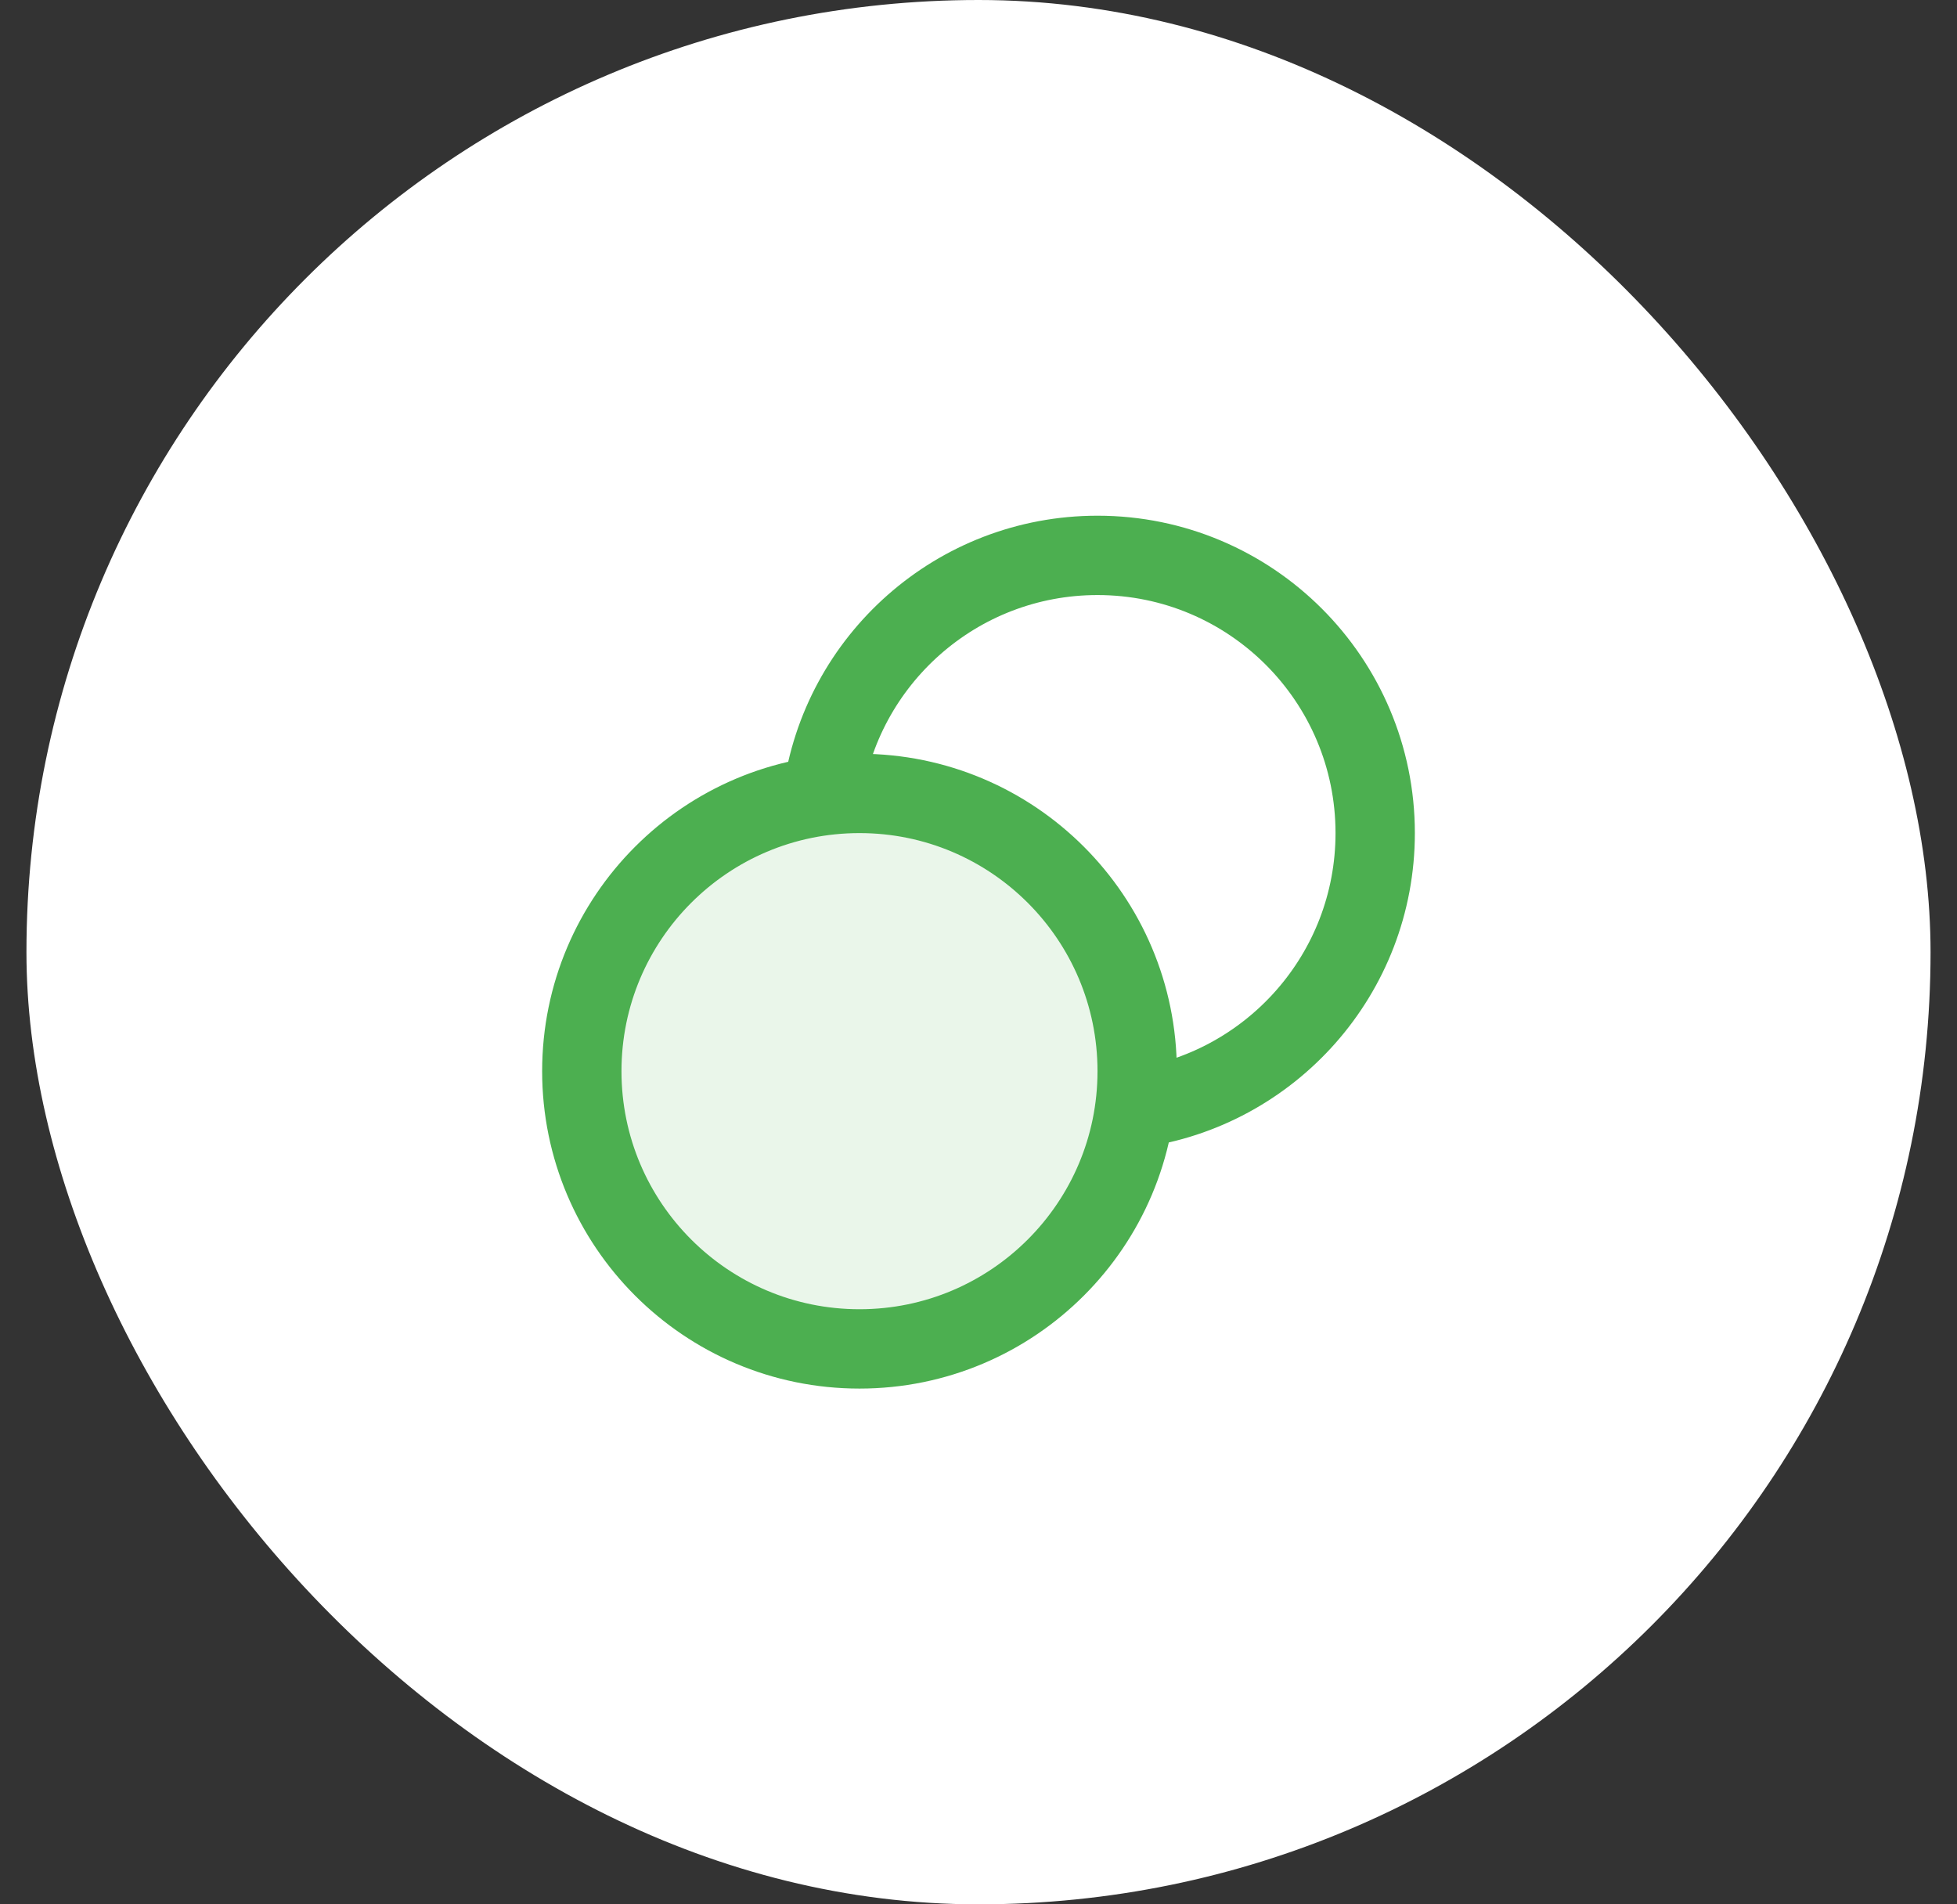
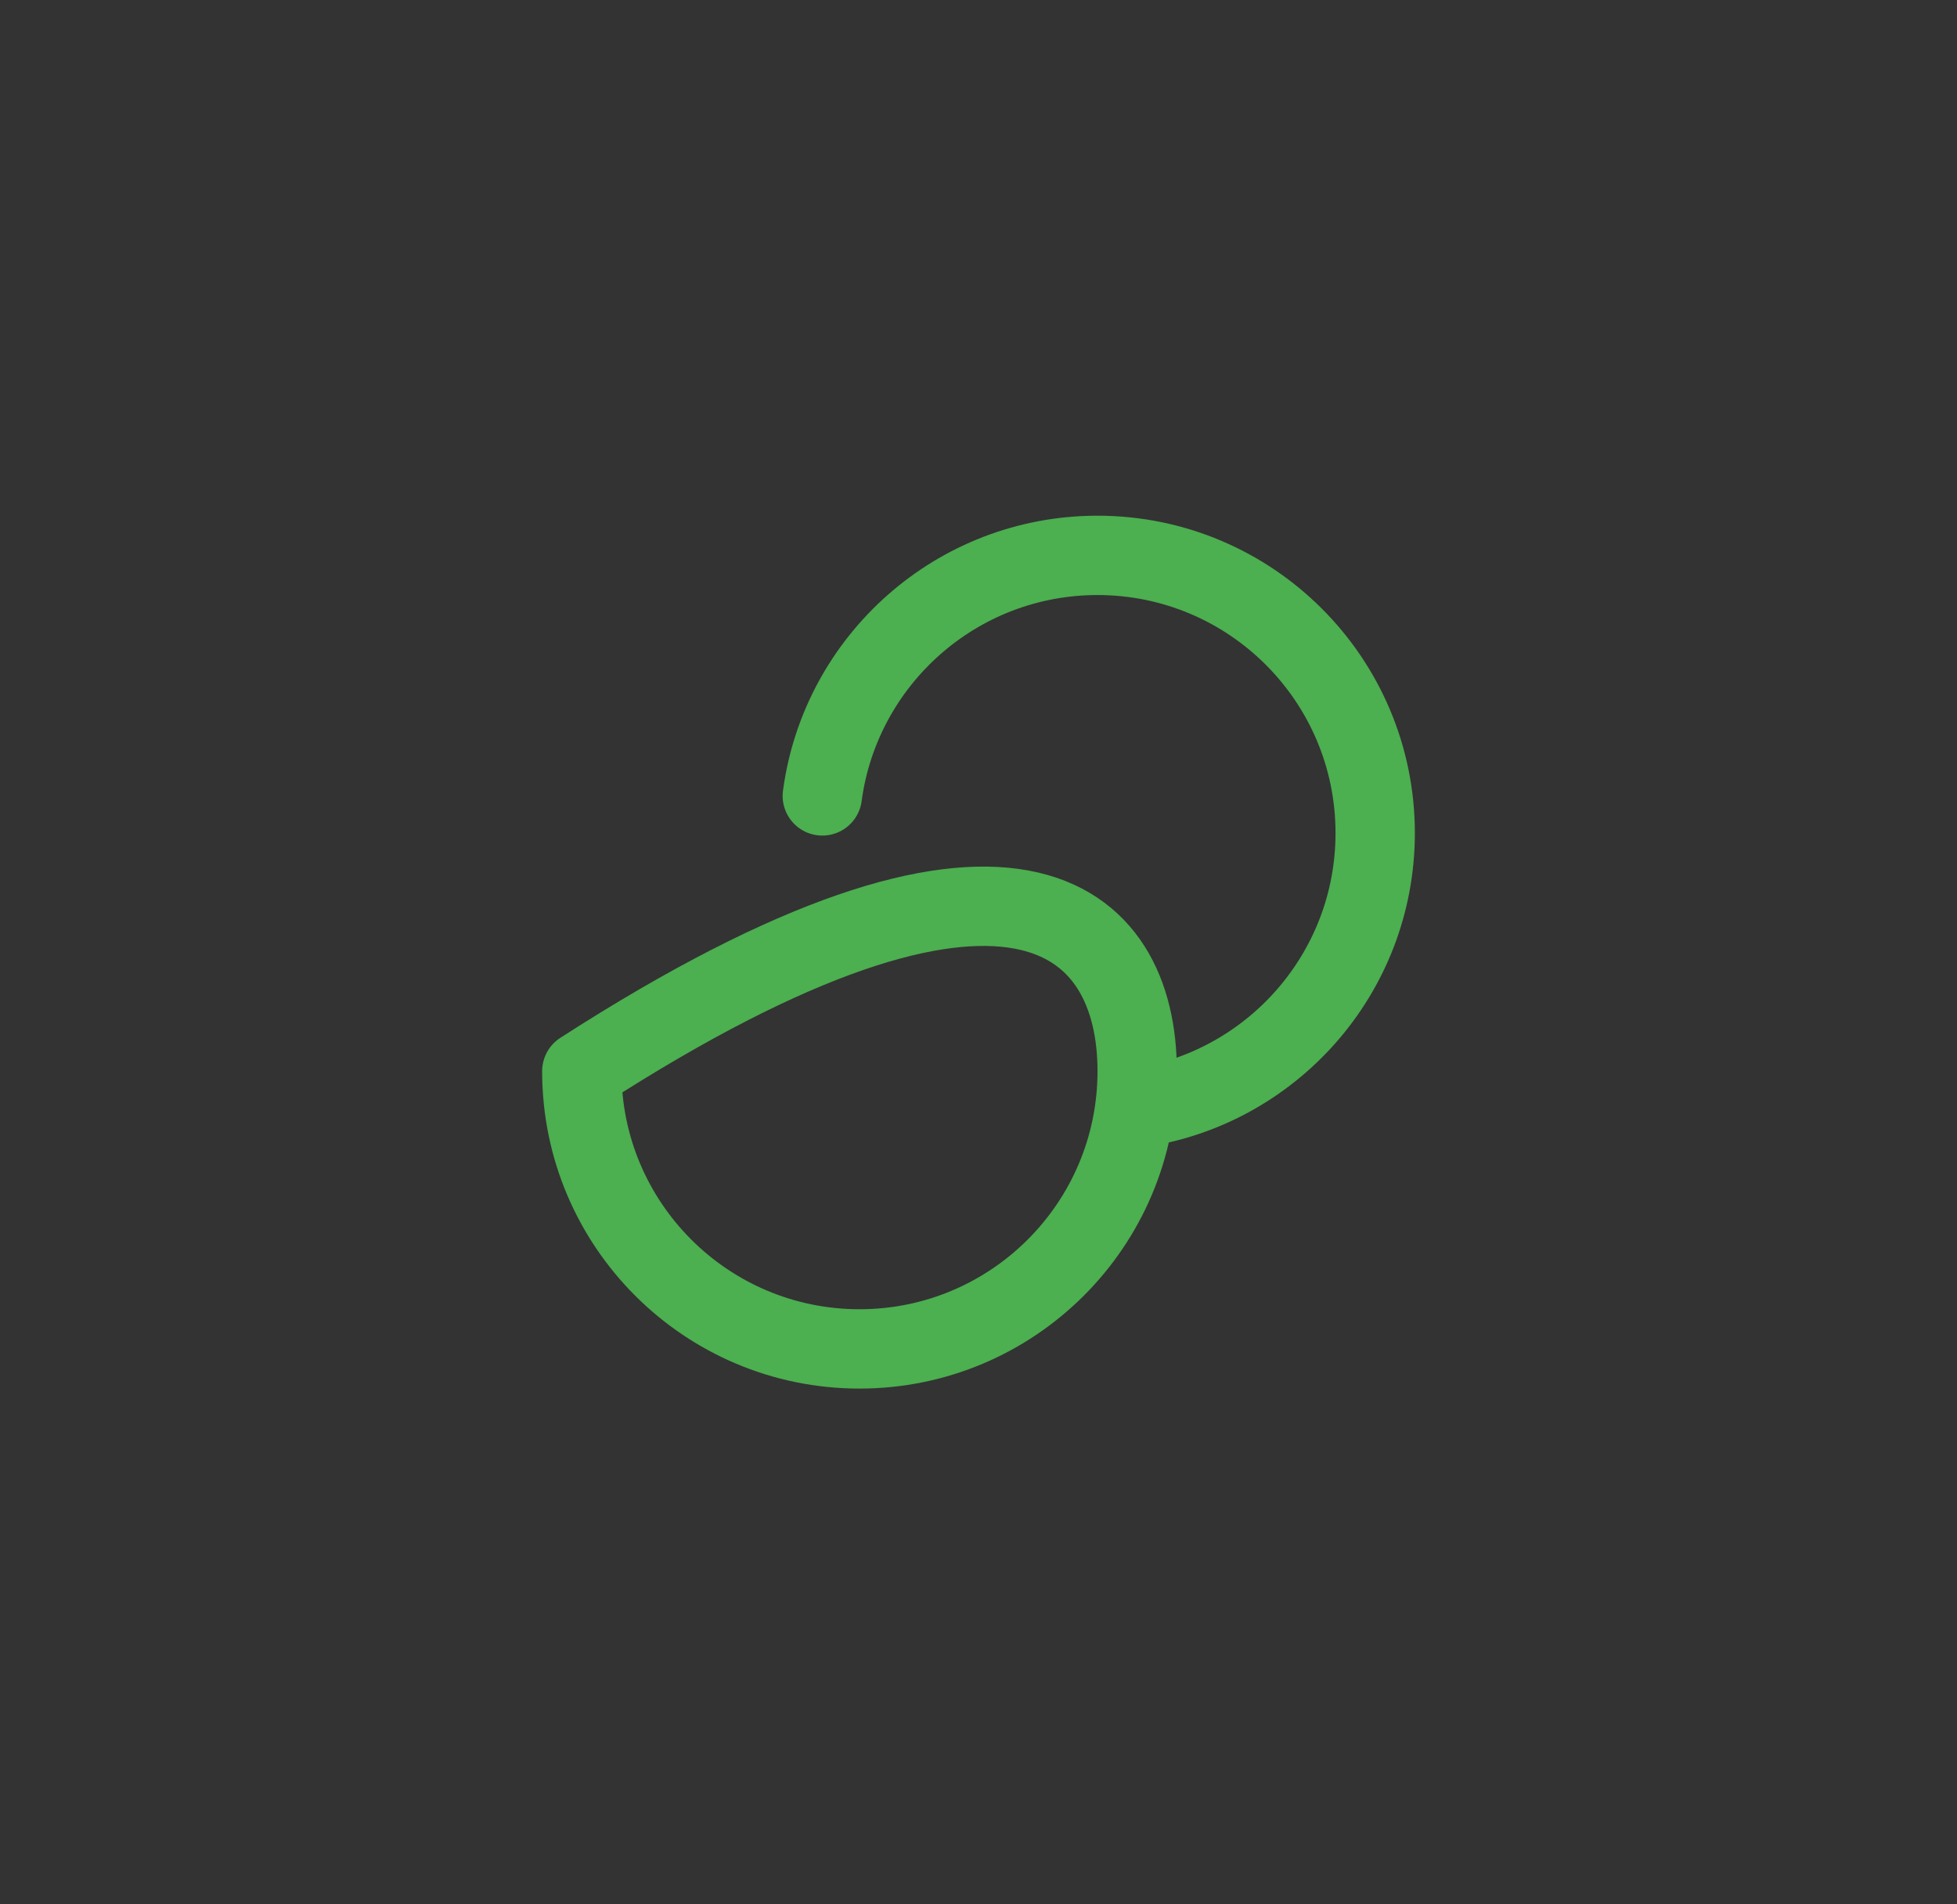
<svg xmlns="http://www.w3.org/2000/svg" width="37" height="36" viewBox="0 0 37 36" fill="none">
  <rect x="0" y="0" width="37" height="36" fill="#333333" stroke="none" />
-   <rect x="0.5" width="36" height="36" rx="18" fill="white" />
-   <path opacity="0.12" d="M16.25 25.5C19.149 25.5 21.5 23.149 21.5 20.25C21.5 17.35 19.149 14.999 16.25 14.999C13.351 14.999 11 17.35 11 20.25C11 23.149 13.351 25.5 16.25 25.5Z" fill="#4CAF50" />
-   <path d="M21.453 20.953C24.02 20.609 26 18.41 26 15.749C26 12.85 23.649 10.499 20.75 10.499C18.089 10.499 15.89 12.479 15.547 15.046M21.5 20.25C21.5 23.149 19.149 25.5 16.25 25.5C13.351 25.5 11 23.149 11 20.25C11 17.35 13.351 14.999 16.25 14.999C19.149 14.999 21.5 17.35 21.5 20.25Z" stroke="#4CAF50" stroke-width="1.5" stroke-linecap="round" stroke-linejoin="round" />
+   <path d="M21.453 20.953C24.02 20.609 26 18.41 26 15.749C26 12.85 23.649 10.499 20.75 10.499C18.089 10.499 15.89 12.479 15.547 15.046M21.5 20.25C21.5 23.149 19.149 25.5 16.25 25.5C13.351 25.5 11 23.149 11 20.25C19.149 14.999 21.5 17.35 21.5 20.25Z" stroke="#4CAF50" stroke-width="1.5" stroke-linecap="round" stroke-linejoin="round" />
</svg>